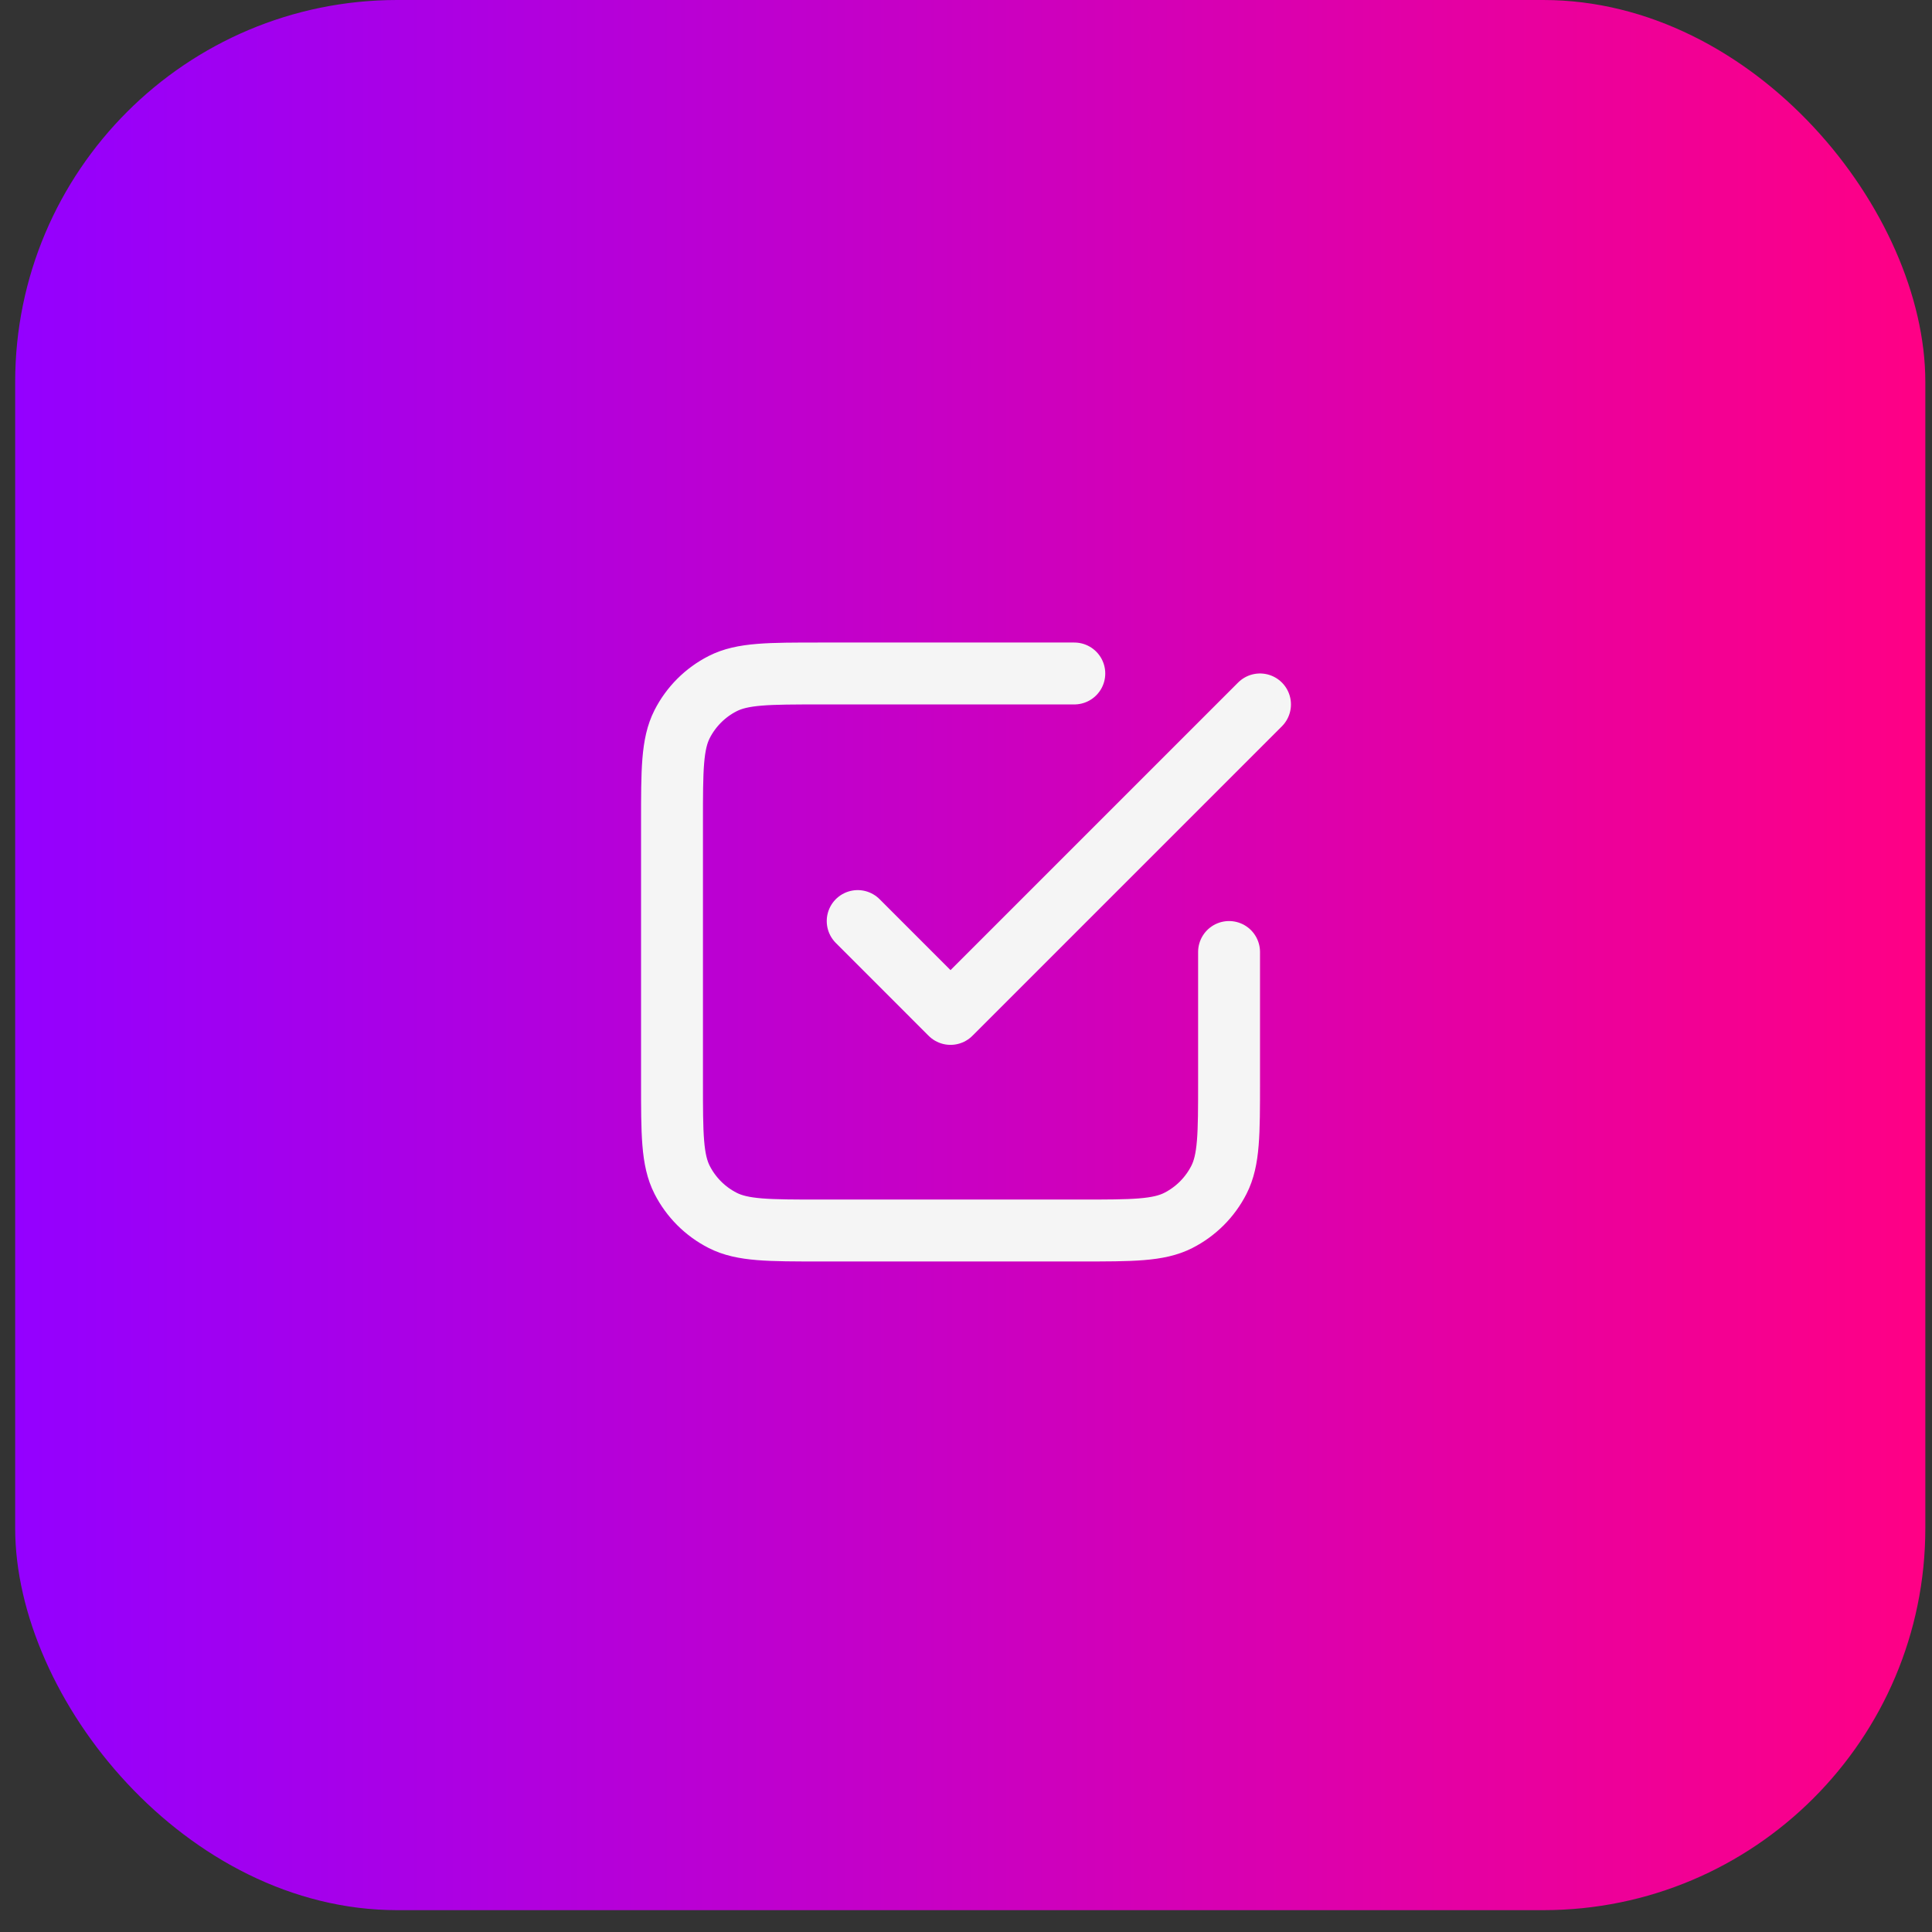
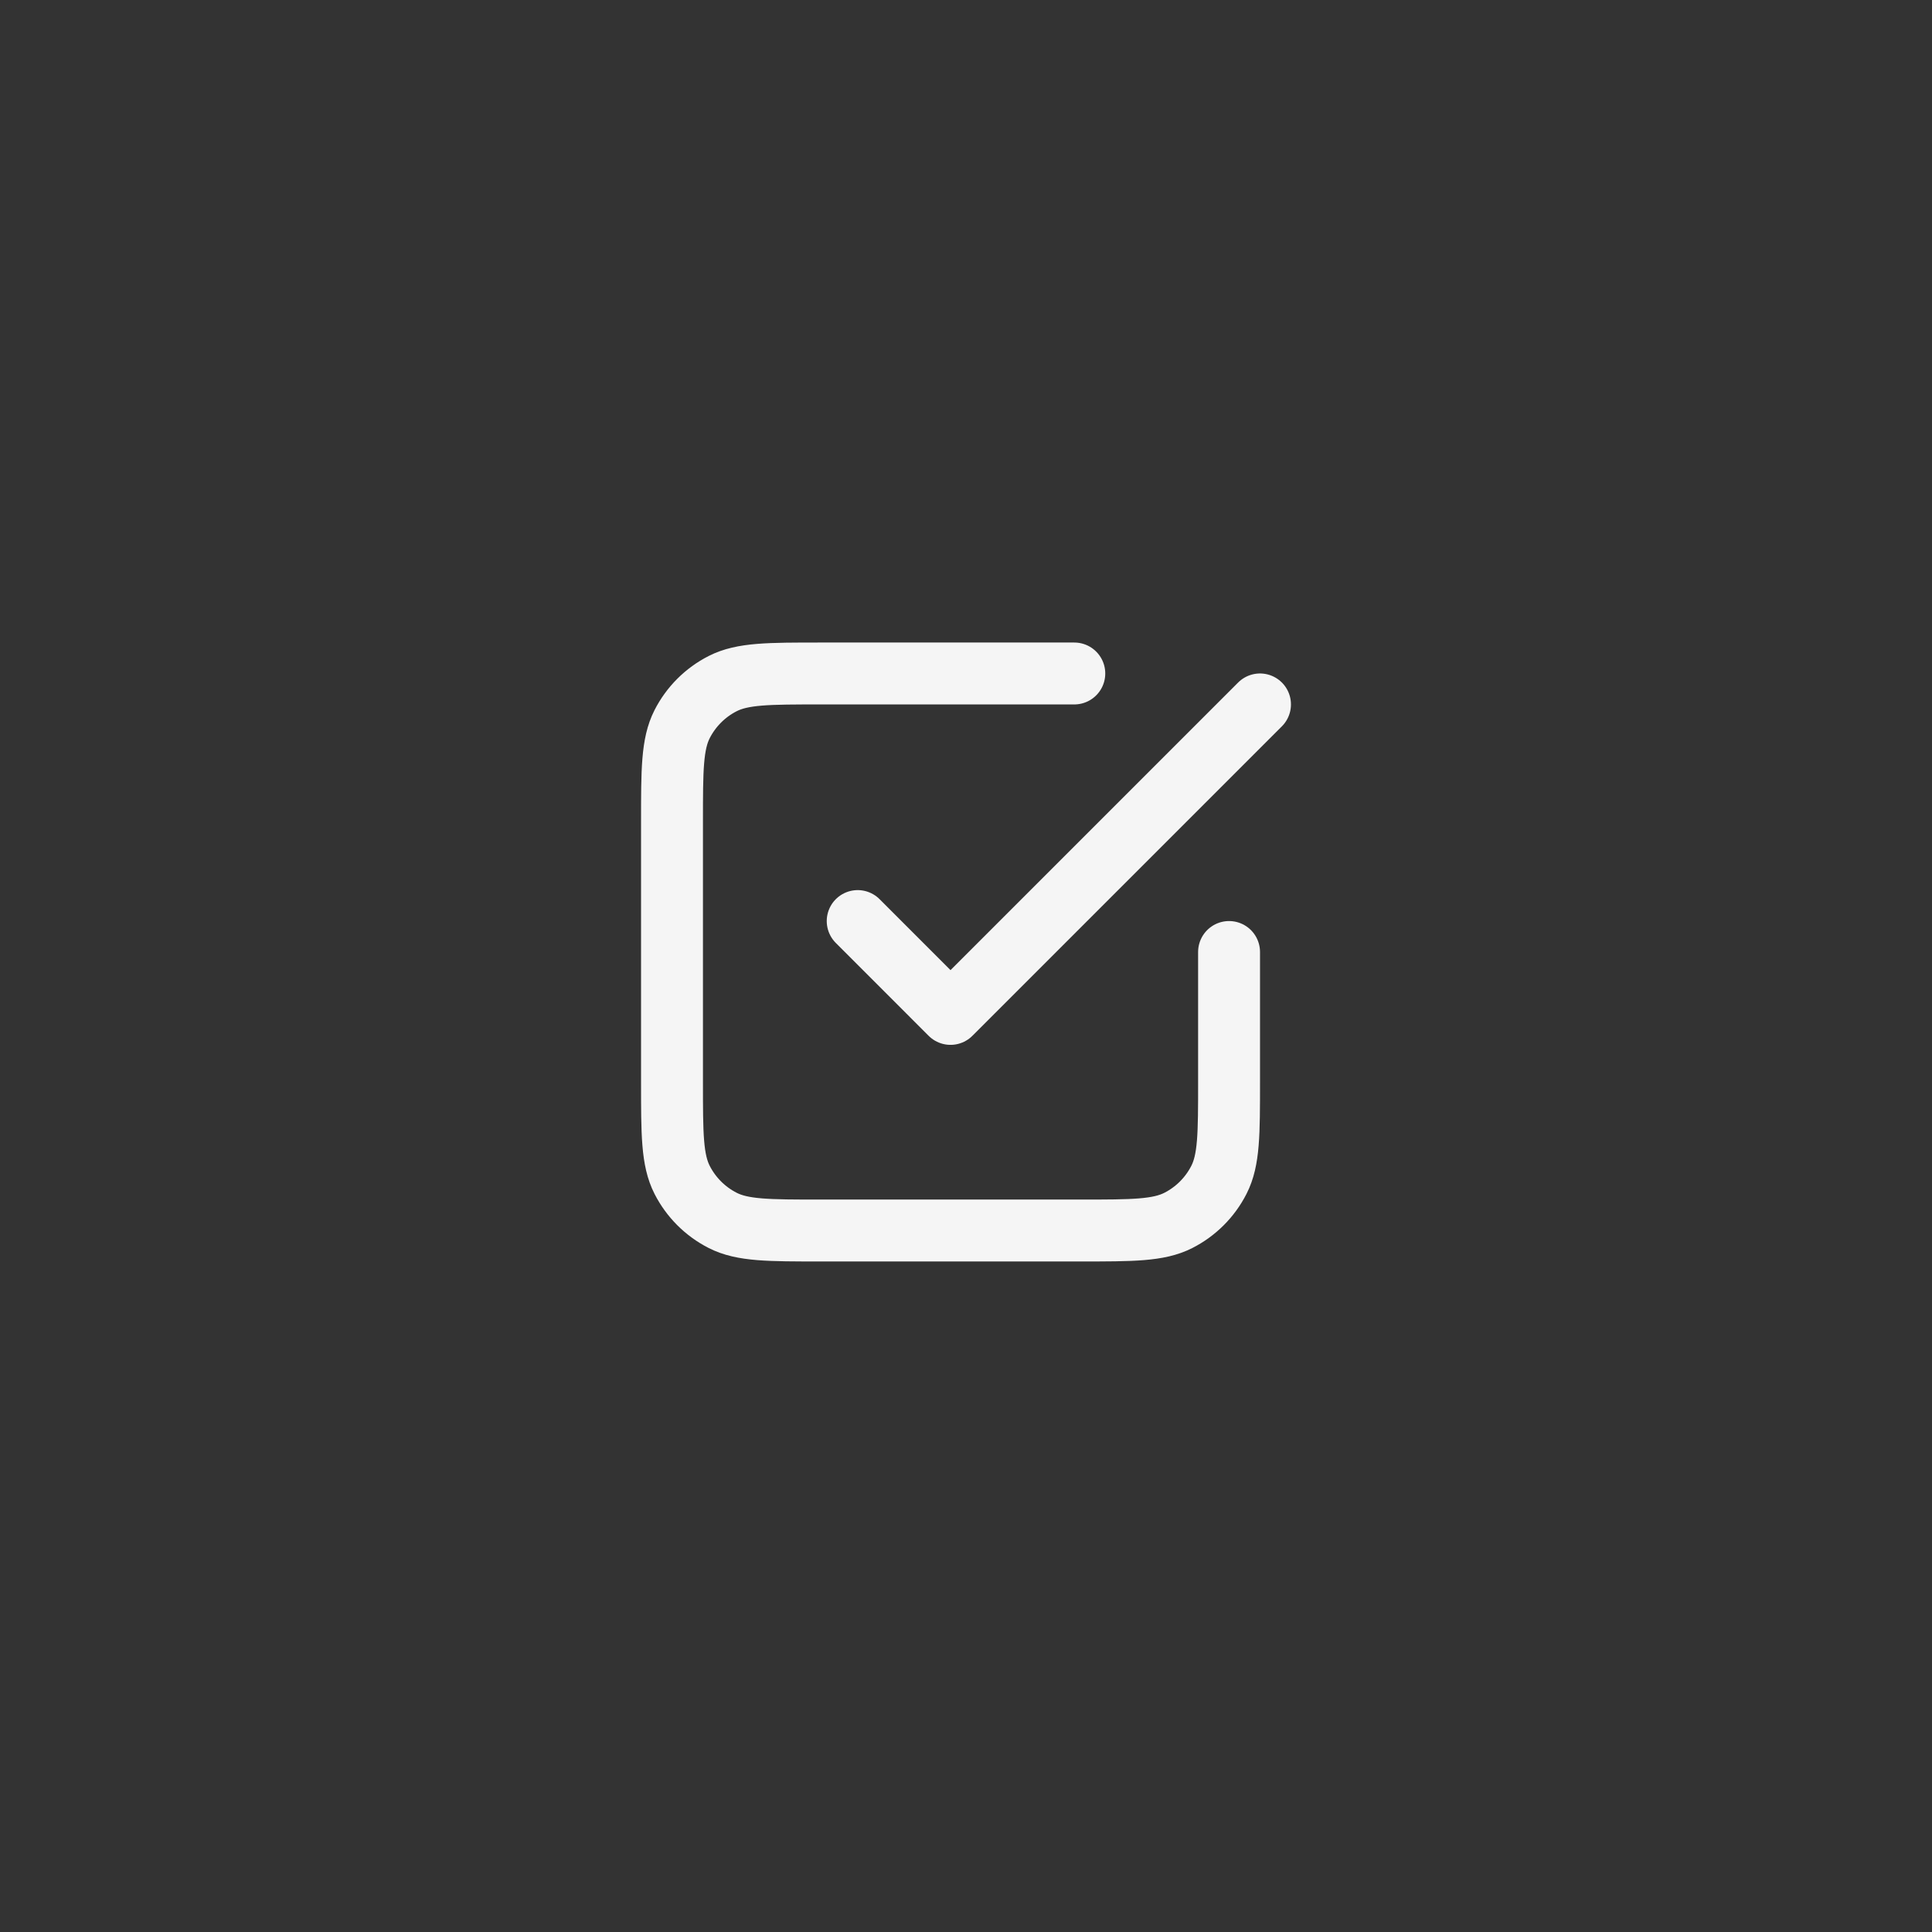
<svg xmlns="http://www.w3.org/2000/svg" fill="none" height="69" style="fill: none" viewBox="0 0 69 69" width="69">
  <rect x="0" y="0" width="69" height="69" fill="#333333" stroke="none" />
-   <rect fill="url(#a)" height="68.22" rx="13.644" width="68.22" x="0.542" />
  <path d="M30.632 32.895L33.947 36.211L45 25.158M38.368 24.053H29.305C27.448 24.053 26.52 24.053 25.811 24.414C25.186 24.732 24.679 25.239 24.361 25.863C24 26.573 24 27.501 24 29.358V38.642C24 40.499 24 41.428 24.361 42.137C24.679 42.761 25.186 43.268 25.811 43.586C26.52 43.947 27.448 43.947 29.305 43.947H38.59C40.447 43.947 41.375 43.947 42.084 43.586C42.708 43.268 43.215 42.761 43.533 42.137C43.895 41.428 43.895 40.499 43.895 38.642V34" stroke="#f5f5f5" stroke-linecap="round" stroke-linejoin="round" stroke-width="2.211" />
  <defs>
    <linearGradient gradientUnits="userSpaceOnUse" id="a" x1="68.763" x2="0.542" y1="54.474" y2="54.474">
      <stop stop-color="#ff0085" />
      <stop offset="1" stop-color="#9400ff" />
    </linearGradient>
  </defs>
</svg>